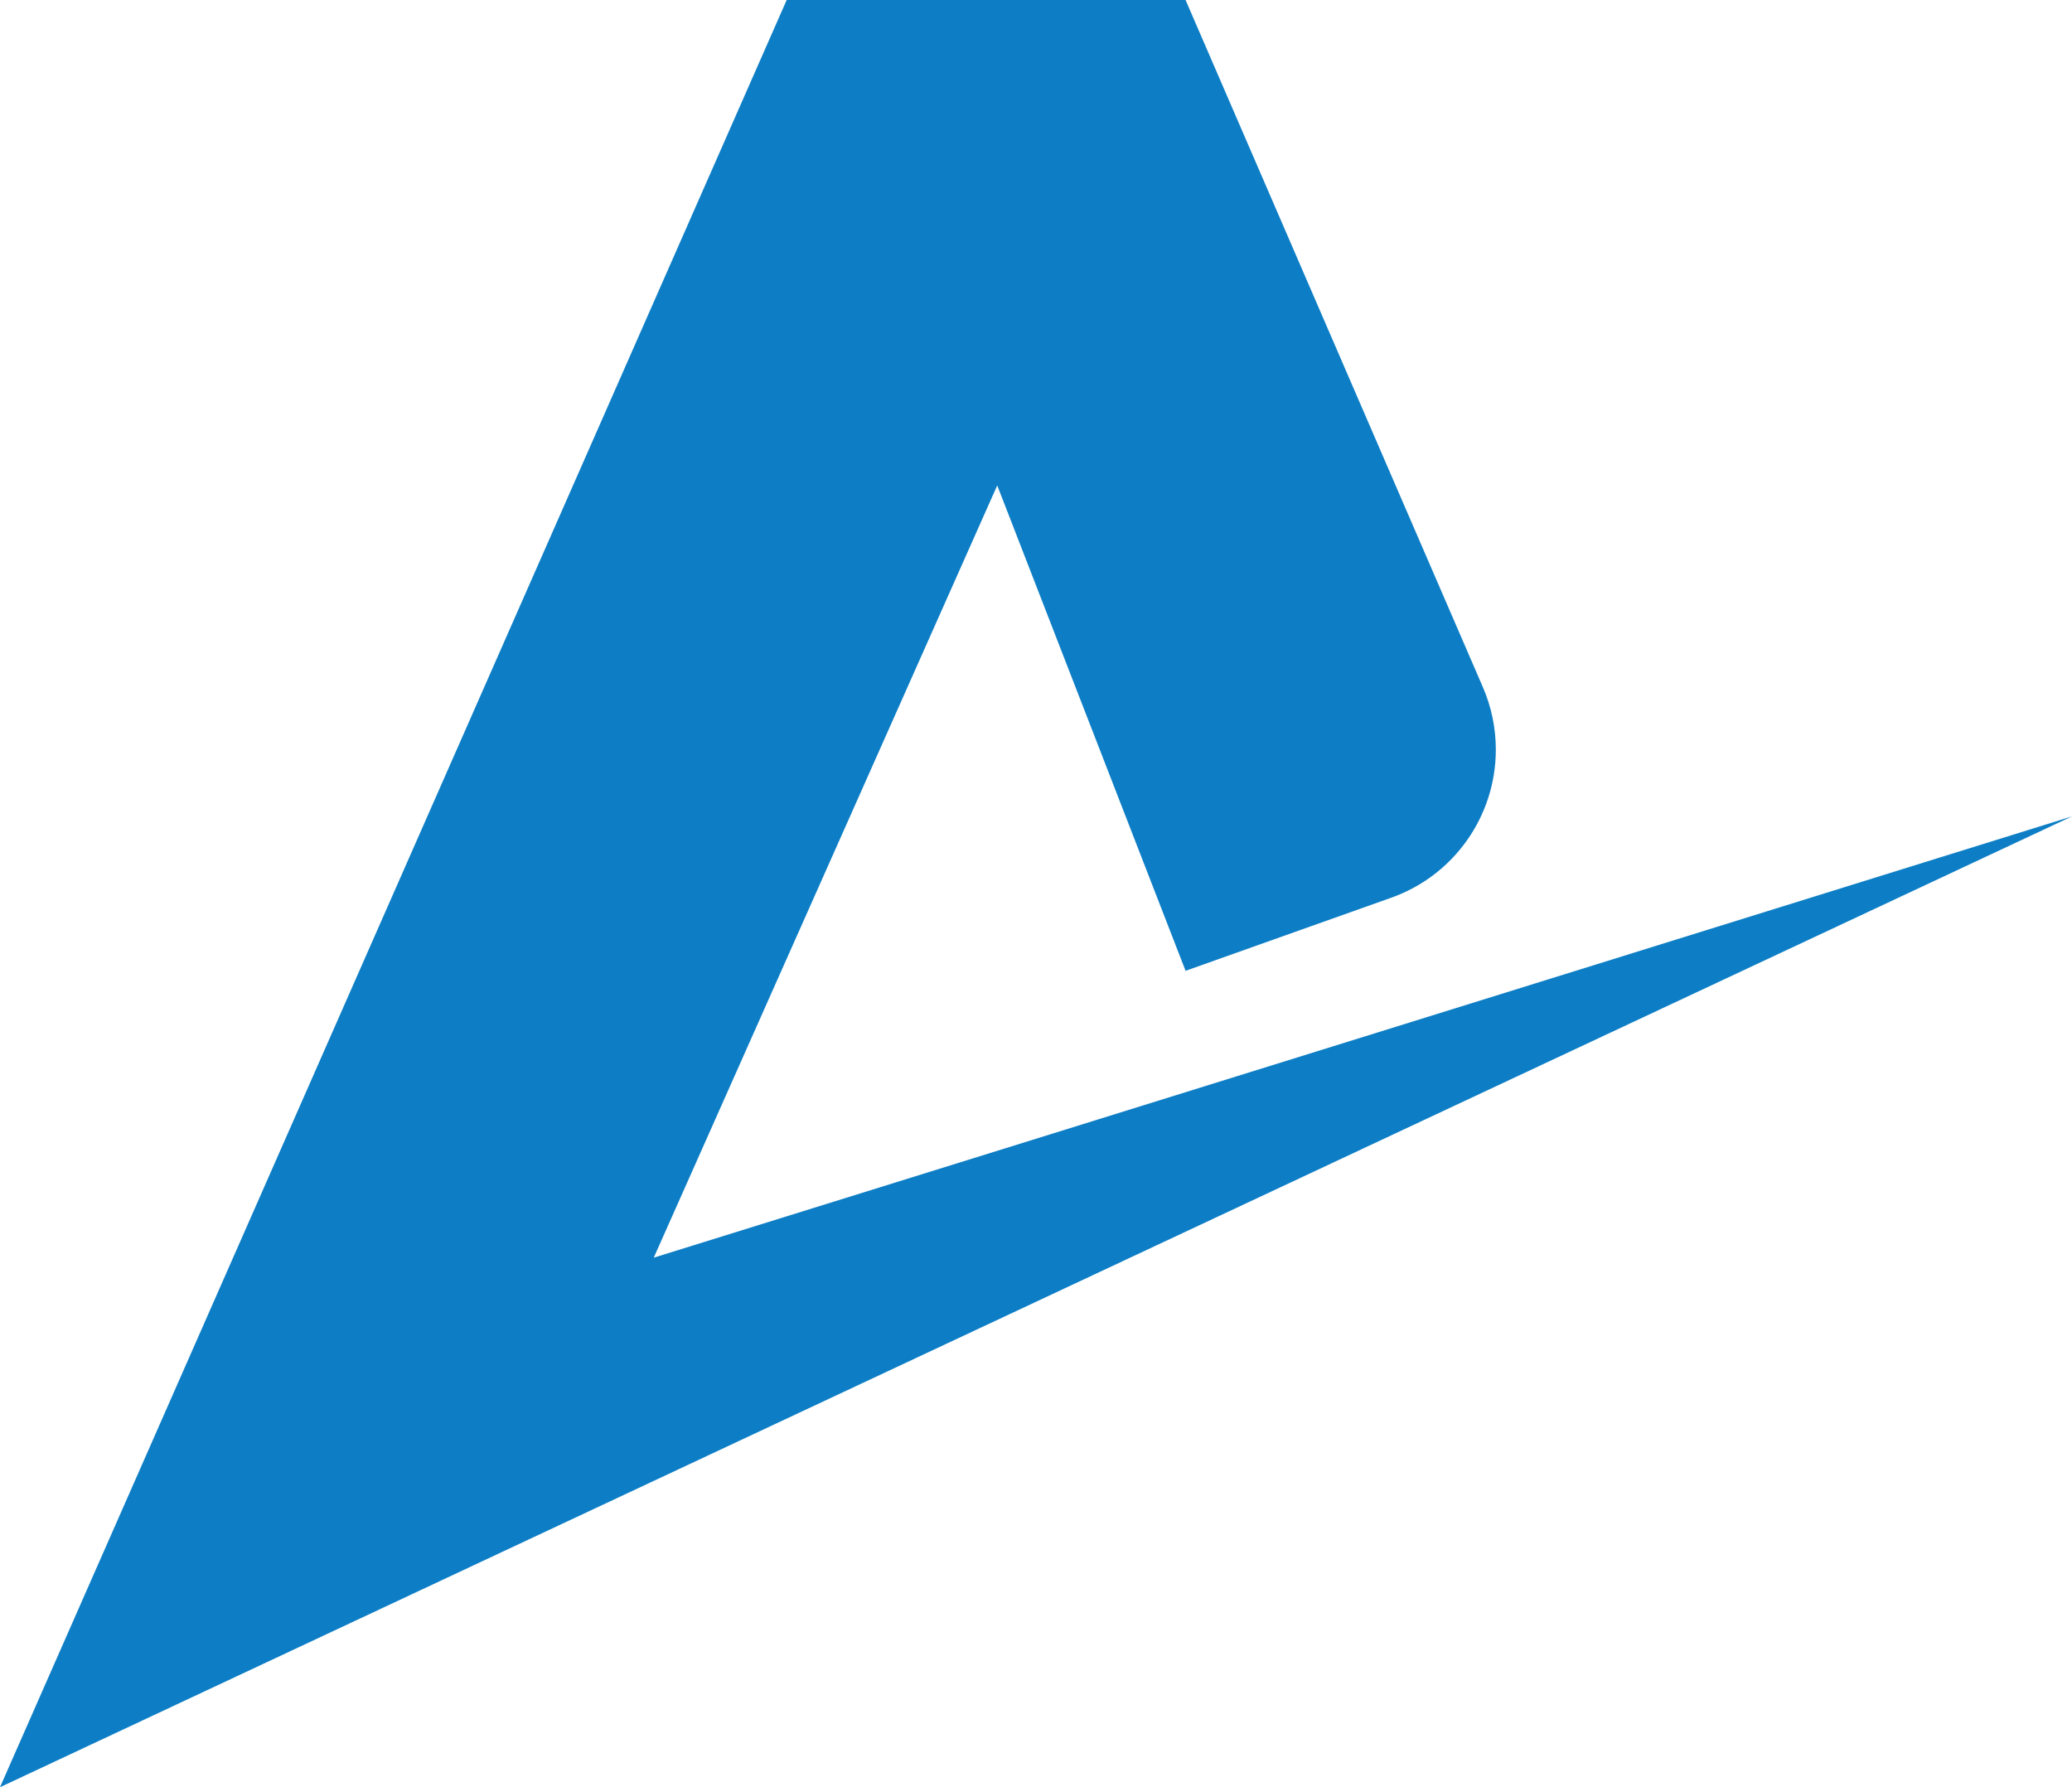
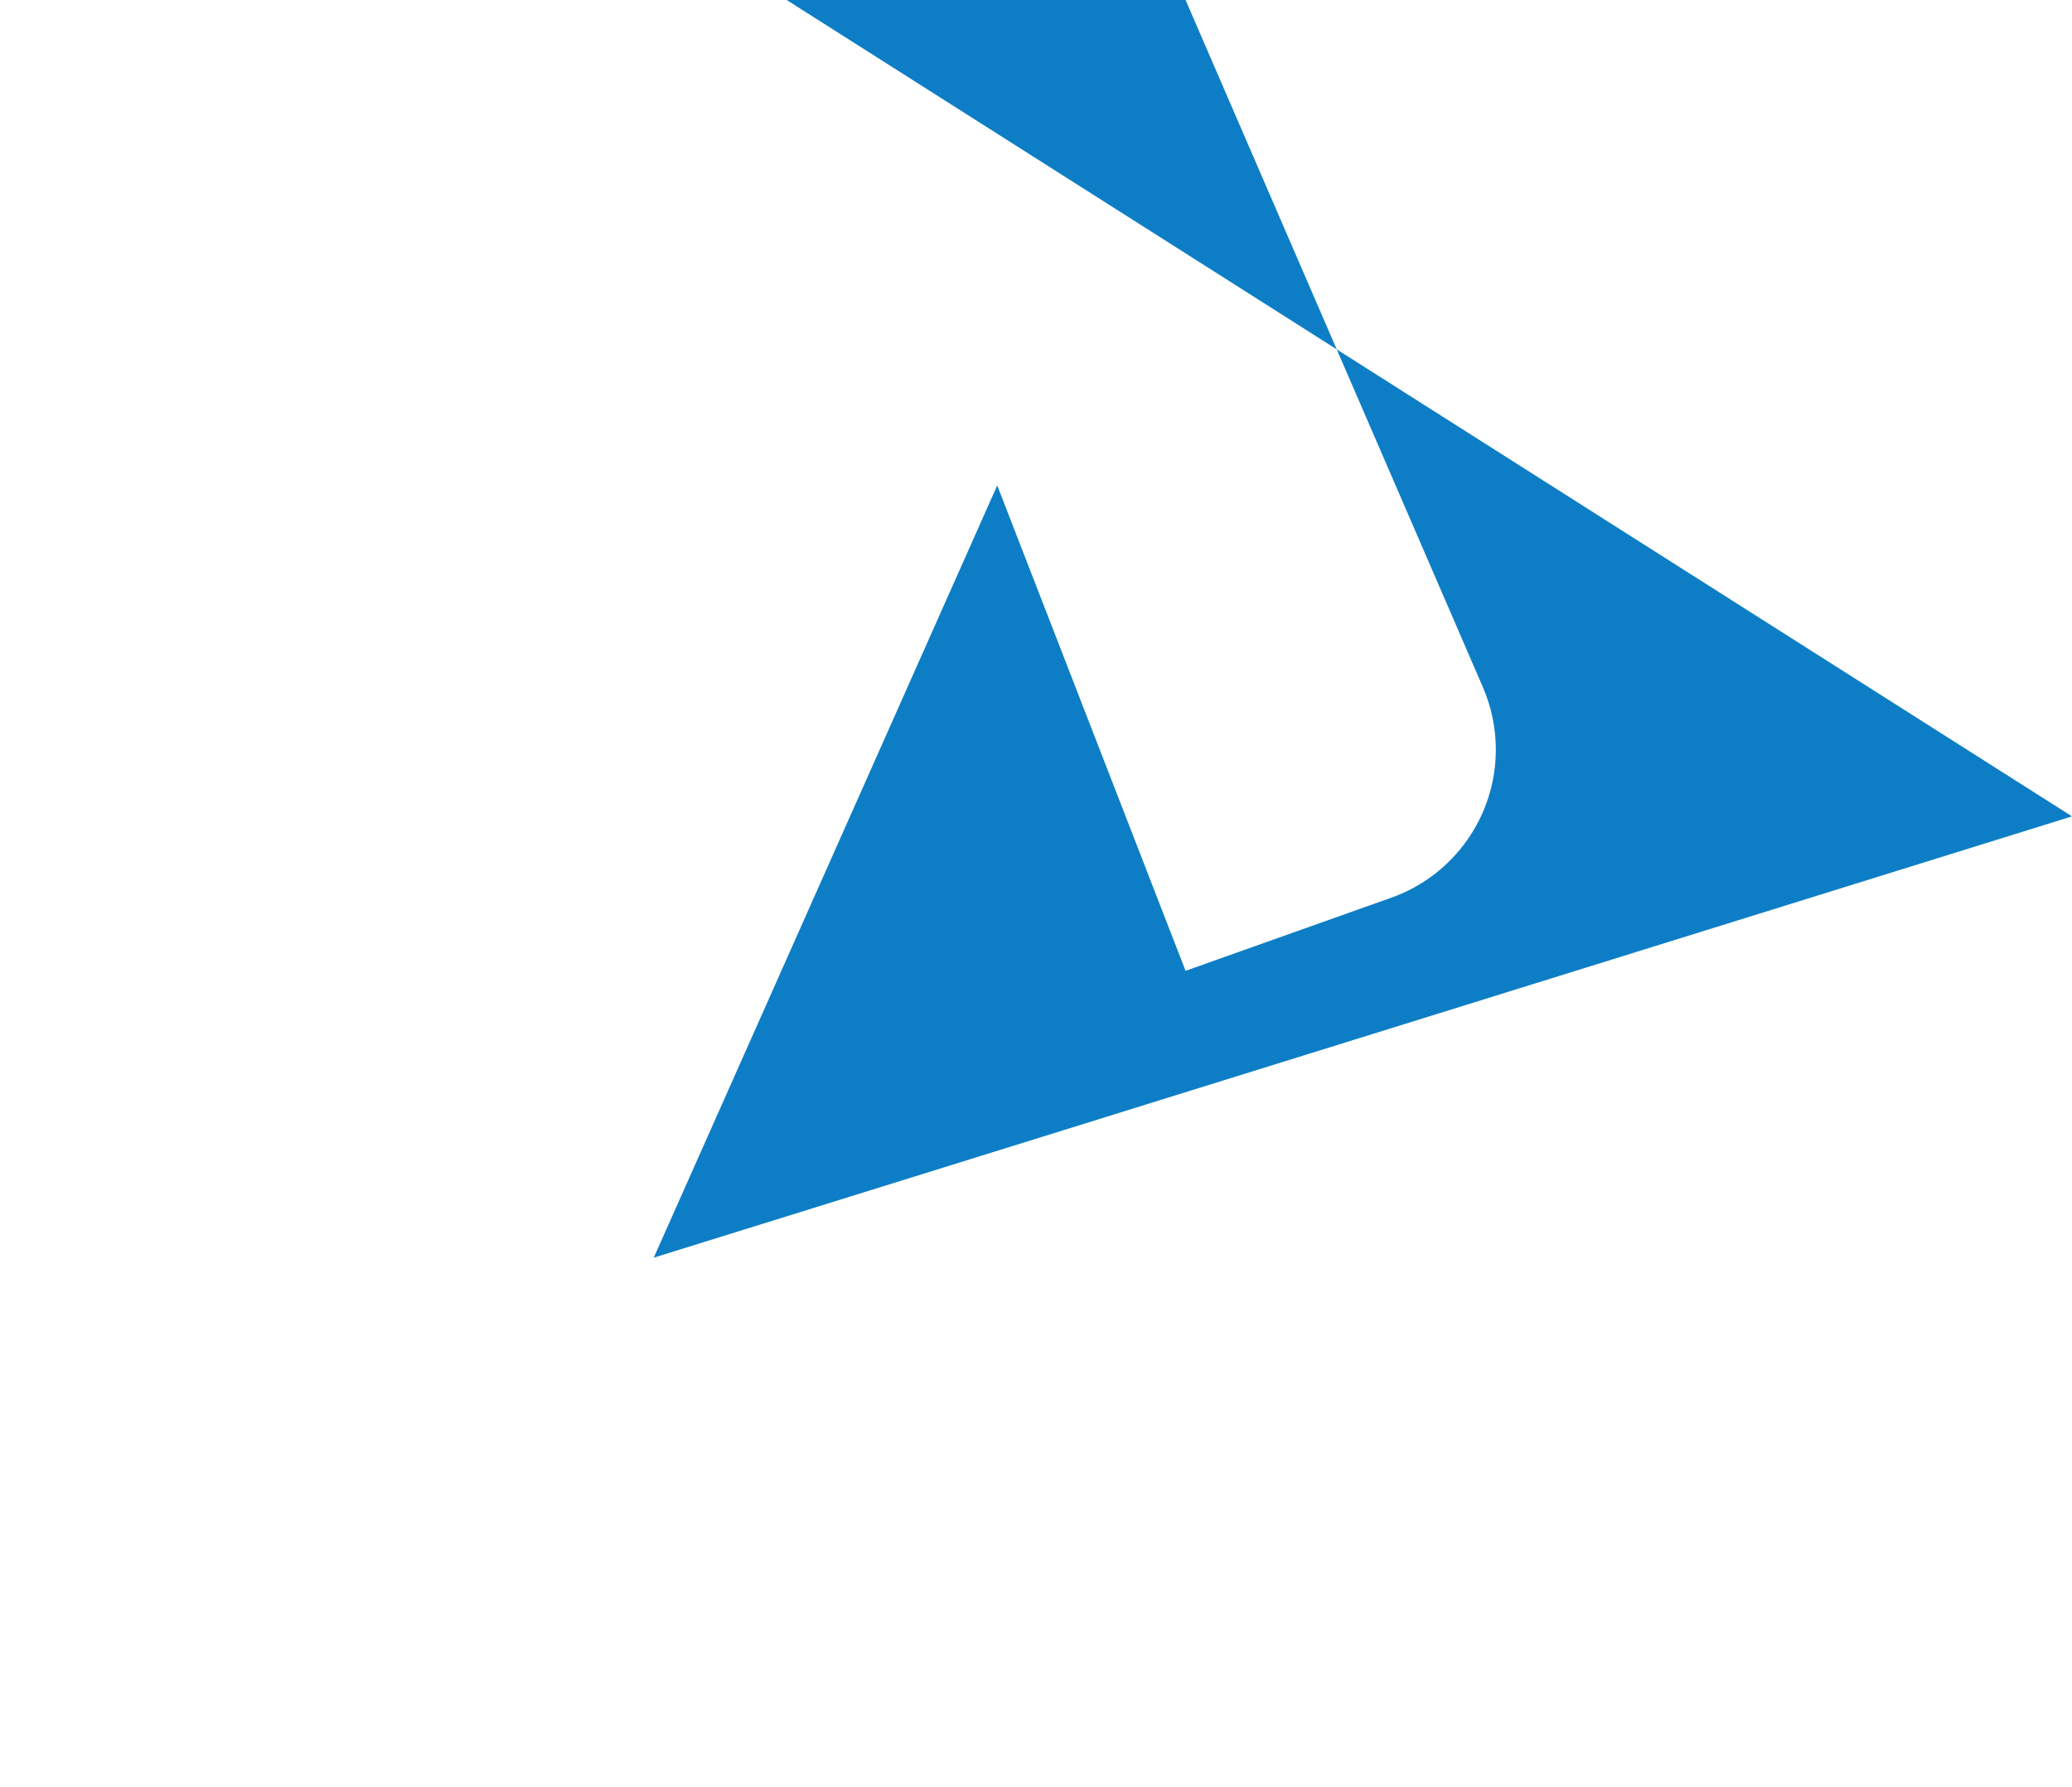
<svg xmlns="http://www.w3.org/2000/svg" width="80" height="69" viewBox="0 0 80 69" fill="none">
-   <path d="M53.72 34.657L45.775 37.481L38.503 18.741L25.241 48.556L80 31.518L0 69L30.374 0H45.775L57.255 26.532C57.584 27.293 57.754 28.113 57.754 28.941C57.754 31.508 56.139 33.797 53.72 34.657Z" fill="#0D7EC5" />
+   <path d="M53.72 34.657L45.775 37.481L38.503 18.741L25.241 48.556L80 31.518L30.374 0H45.775L57.255 26.532C57.584 27.293 57.754 28.113 57.754 28.941C57.754 31.508 56.139 33.797 53.72 34.657Z" fill="#0D7EC5" />
</svg>